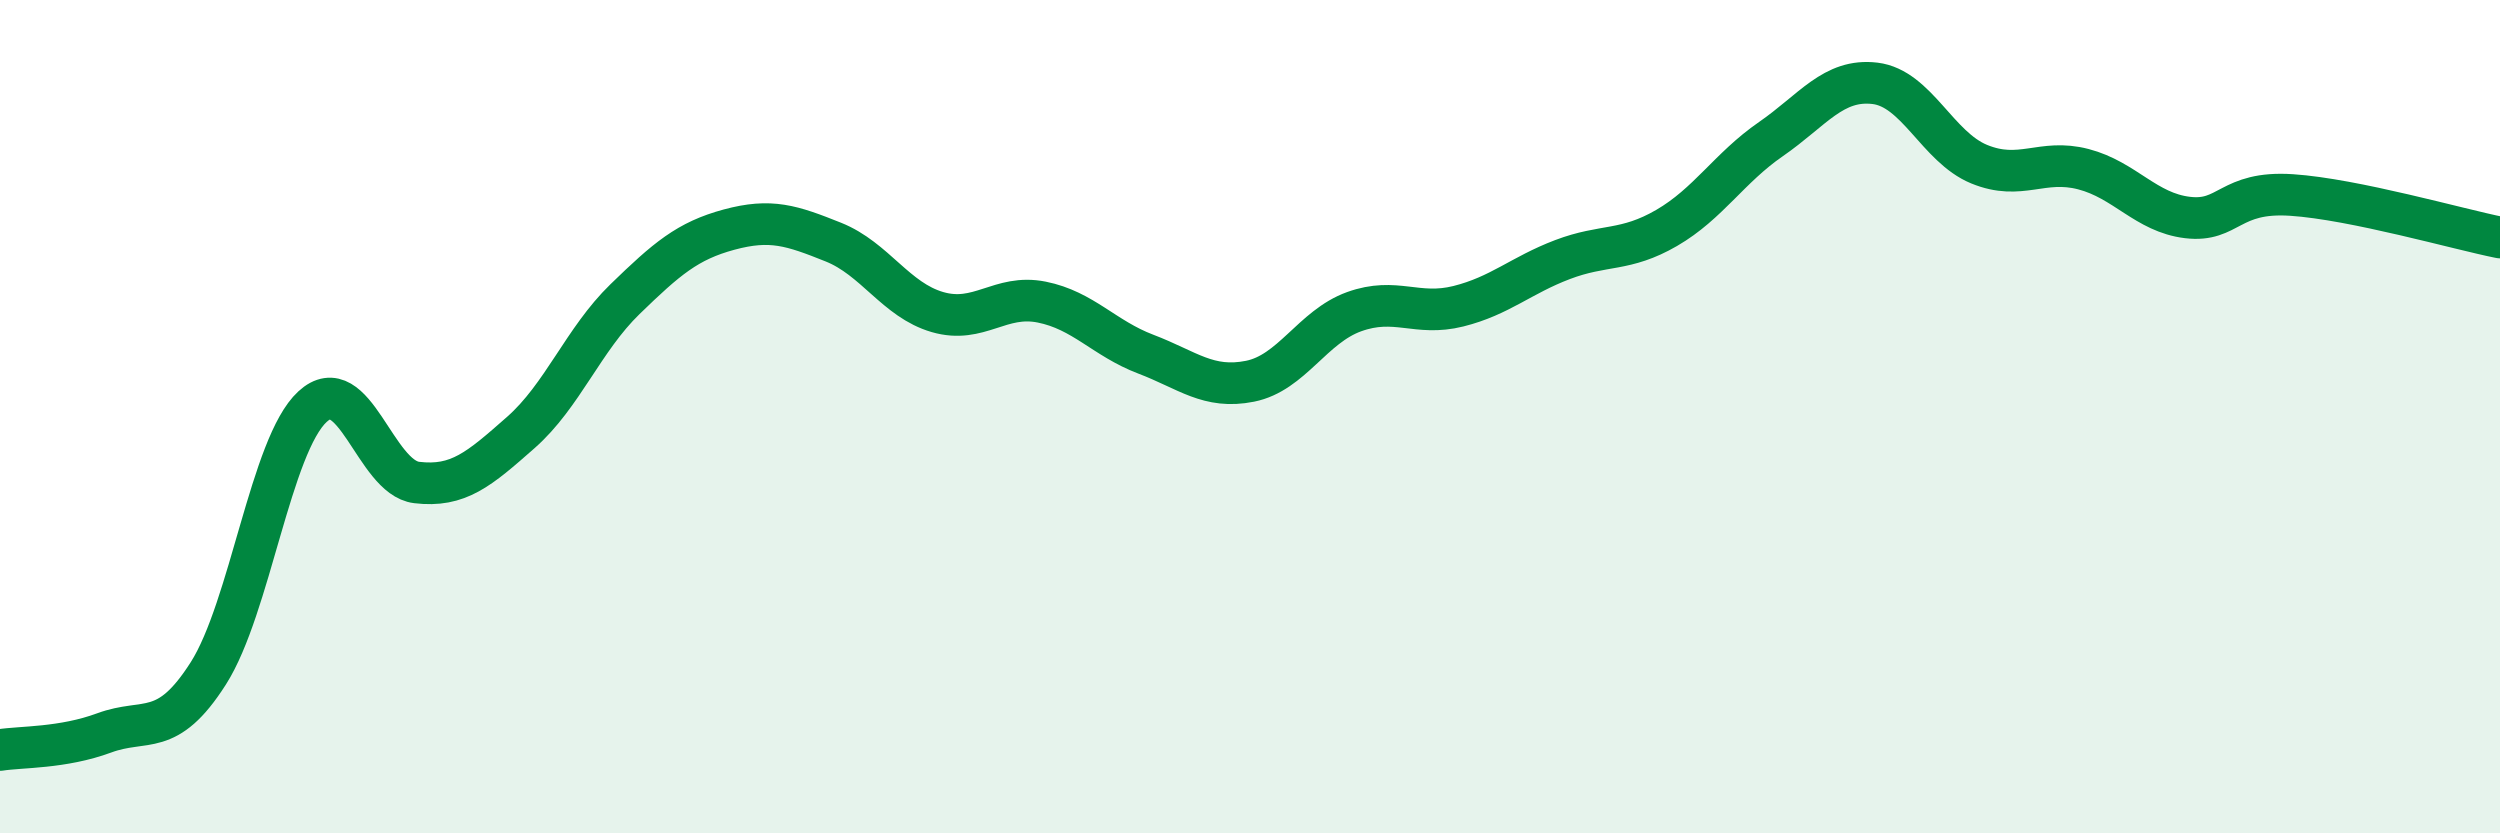
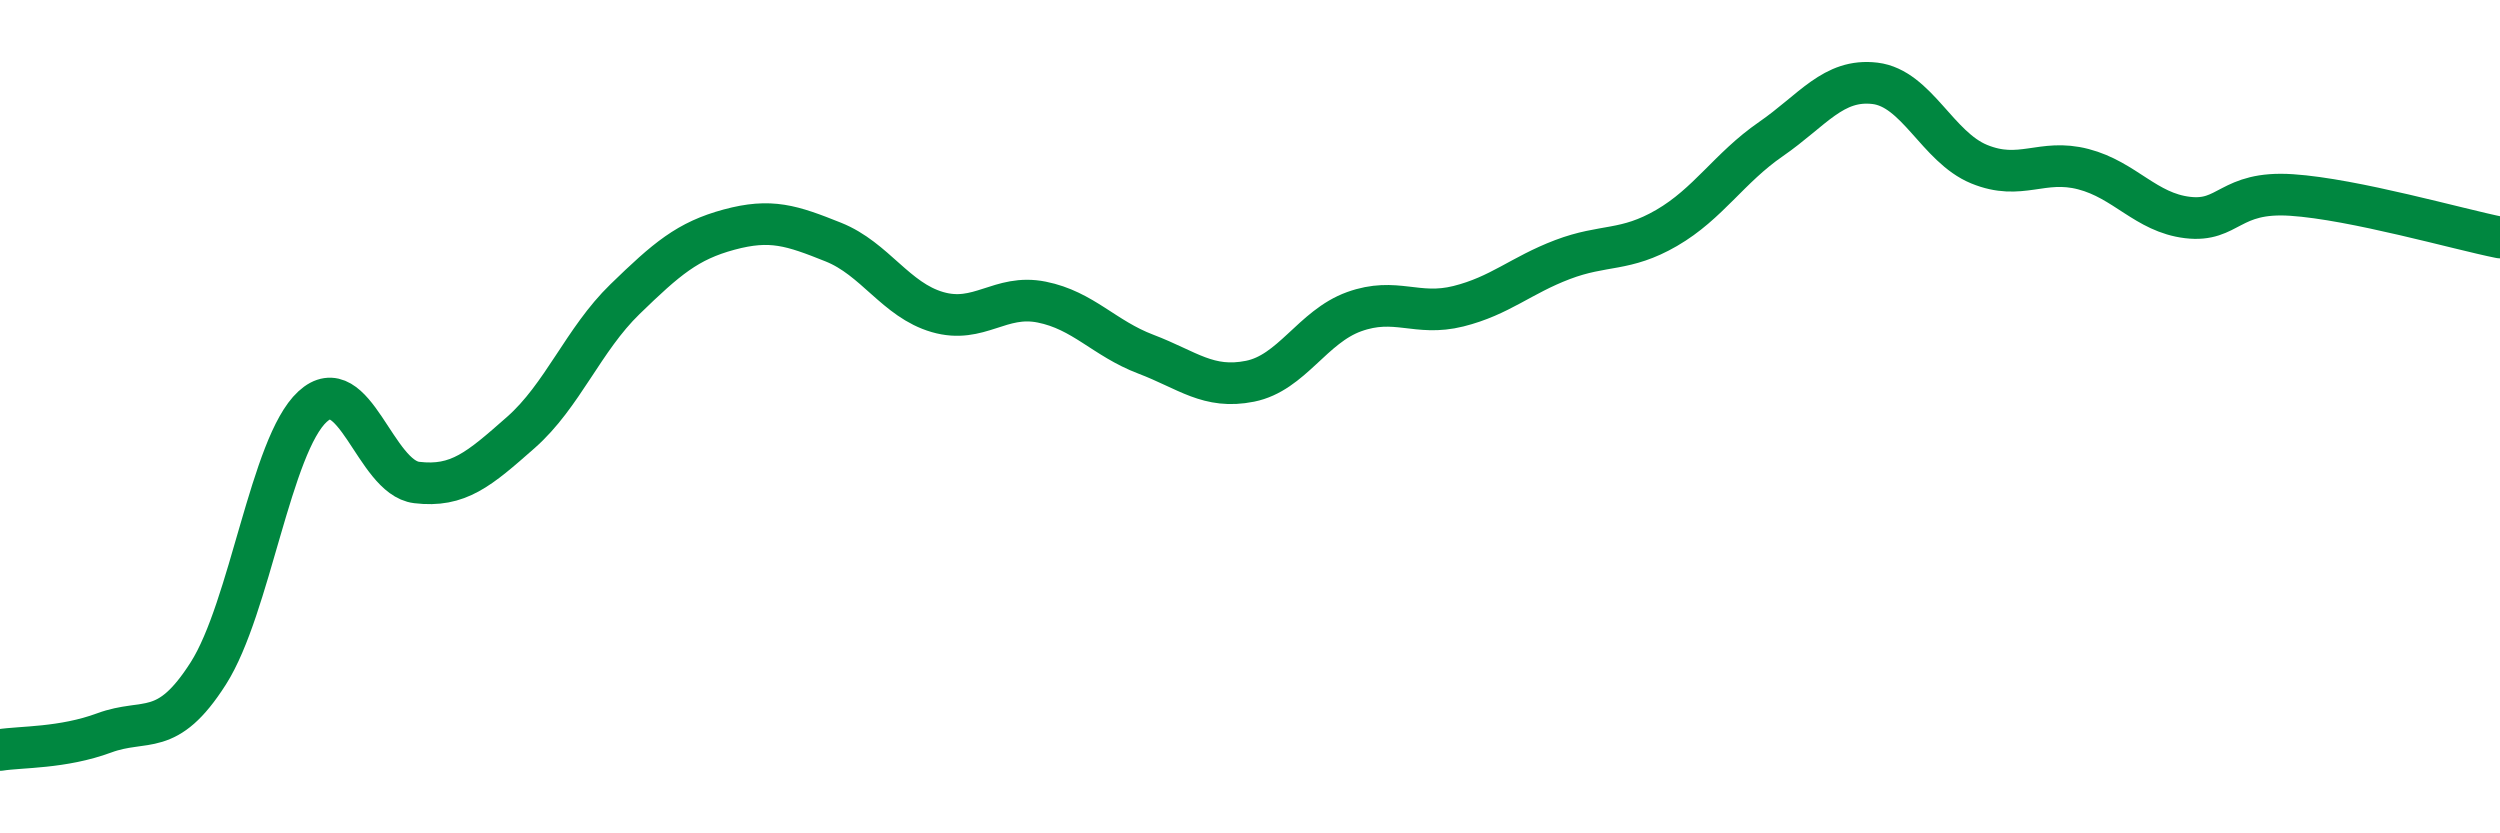
<svg xmlns="http://www.w3.org/2000/svg" width="60" height="20" viewBox="0 0 60 20">
-   <path d="M 0,18 C 0.5,17.92 1.5,17.96 2.5,17.59 C 3.5,17.22 4,17.73 5,16.16 C 6,14.59 6.5,10.68 7.5,9.76 C 8.5,8.84 9,11.46 10,11.58 C 11,11.7 11.5,11.26 12.5,10.38 C 13.5,9.5 14,8.15 15,7.18 C 16,6.21 16.5,5.78 17.5,5.51 C 18.5,5.24 19,5.41 20,5.81 C 21,6.21 21.5,7.2 22.5,7.49 C 23.5,7.78 24,7.05 25,7.25 C 26,7.45 26.5,8.12 27.5,8.5 C 28.5,8.88 29,9.35 30,9.15 C 31,8.95 31.5,7.84 32.5,7.48 C 33.5,7.12 34,7.6 35,7.35 C 36,7.1 36.5,6.61 37.5,6.23 C 38.5,5.85 39,6.05 40,5.47 C 41,4.89 41.5,4.03 42.5,3.34 C 43.5,2.65 44,1.88 45,2 C 46,2.12 46.5,3.53 47.5,3.94 C 48.5,4.35 49,3.8 50,4.06 C 51,4.32 51.5,5.1 52.5,5.22 C 53.5,5.34 53.5,4.58 55,4.68 C 56.5,4.78 59,5.5 60,5.7L60 20L0 20Z" fill="#008740" opacity="0.1" stroke-linecap="round" stroke-linejoin="round" />
  <path d="M 0,18 C 0.5,17.92 1.5,17.96 2.5,17.59 C 3.5,17.22 4,17.73 5,16.16 C 6,14.59 6.5,10.68 7.5,9.76 C 8.5,8.84 9,11.46 10,11.58 C 11,11.7 11.5,11.26 12.5,10.38 C 13.5,9.5 14,8.15 15,7.18 C 16,6.21 16.5,5.78 17.5,5.51 C 18.5,5.24 19,5.41 20,5.81 C 21,6.21 21.5,7.2 22.5,7.49 C 23.5,7.78 24,7.05 25,7.25 C 26,7.45 26.5,8.12 27.5,8.5 C 28.5,8.88 29,9.35 30,9.15 C 31,8.95 31.5,7.84 32.5,7.48 C 33.5,7.12 34,7.6 35,7.35 C 36,7.1 36.5,6.61 37.5,6.23 C 38.5,5.85 39,6.05 40,5.47 C 41,4.89 41.5,4.03 42.5,3.34 C 43.5,2.65 44,1.88 45,2 C 46,2.12 46.5,3.53 47.5,3.94 C 48.5,4.35 49,3.8 50,4.06 C 51,4.32 51.5,5.1 52.5,5.22 C 53.5,5.34 53.5,4.58 55,4.68 C 56.5,4.78 59,5.5 60,5.7" stroke="#008740" stroke-width="1" fill="none" stroke-linecap="round" stroke-linejoin="round" />
</svg>